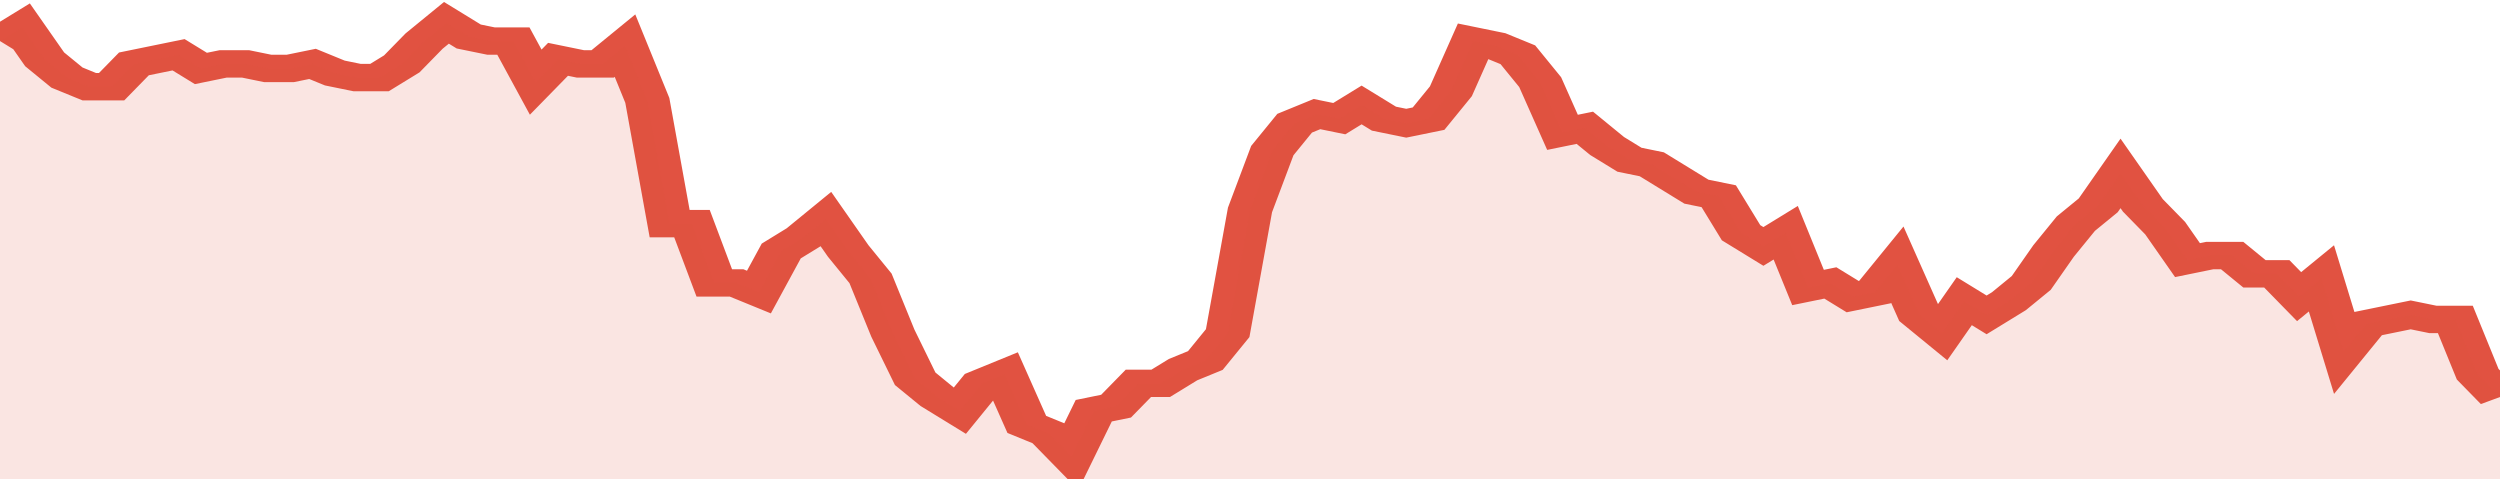
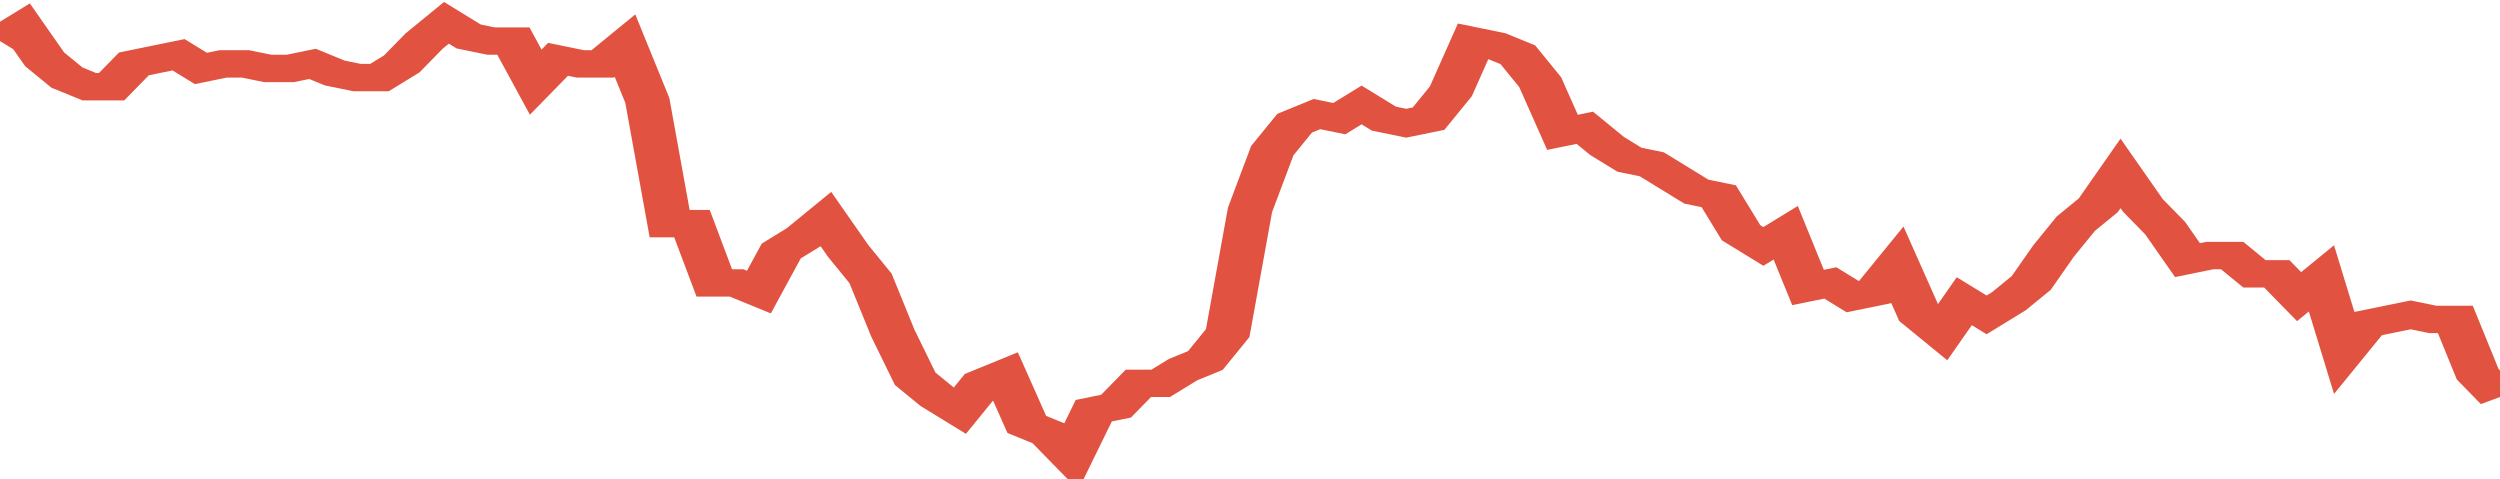
<svg xmlns="http://www.w3.org/2000/svg" viewBox="0 0 336 105" width="120" height="23" preserveAspectRatio="none">
  <polyline fill="none" stroke="#E15241" stroke-width="6" points="0, 9 3, 6 6, 13 9, 17 12, 19 15, 19 18, 14 21, 13 24, 12 27, 15 30, 14 33, 14 36, 15 39, 15 42, 14 45, 16 48, 17 51, 17 54, 14 57, 9 60, 5 63, 8 66, 9 69, 9 72, 18 75, 13 78, 14 81, 14 84, 10 87, 22 90, 49 93, 49 96, 62 99, 62 102, 64 105, 55 108, 52 111, 48 114, 55 117, 61 120, 73 123, 83 126, 87 129, 90 132, 84 135, 82 138, 93 141, 95 144, 100 147, 90 150, 89 153, 84 156, 84 159, 81 162, 79 165, 73 168, 46 171, 33 174, 27 177, 25 180, 26 183, 23 186, 26 189, 27 192, 26 195, 20 198, 9 201, 10 204, 12 207, 18 210, 29 213, 28 216, 32 219, 35 222, 36 225, 39 228, 42 231, 43 234, 51 237, 54 240, 51 243, 63 246, 62 249, 65 252, 64 255, 58 258, 69 261, 73 264, 66 267, 69 270, 66 273, 62 276, 55 279, 49 282, 45 285, 38 288, 45 291, 50 294, 57 297, 56 300, 56 303, 60 306, 60 309, 65 312, 61 315, 77 318, 71 321, 70 324, 69 327, 70 330, 70 333, 82 336, 87 336, 87 "> </polyline>
-   <polygon fill="#E15241" opacity="0.15" points="0, 105 0, 9 3, 6 6, 13 9, 17 12, 19 15, 19 18, 14 21, 13 24, 12 27, 15 30, 14 33, 14 36, 15 39, 15 42, 14 45, 16 48, 17 51, 17 54, 14 57, 9 60, 5 63, 8 66, 9 69, 9 72, 18 75, 13 78, 14 81, 14 84, 10 87, 22 90, 49 93, 49 96, 62 99, 62 102, 64 105, 55 108, 52 111, 48 114, 55 117, 61 120, 73 123, 83 126, 87 129, 90 132, 84 135, 82 138, 93 141, 95 144, 100 147, 90 150, 89 153, 84 156, 84 159, 81 162, 79 165, 73 168, 46 171, 33 174, 27 177, 25 180, 26 183, 23 186, 26 189, 27 192, 26 195, 20 198, 9 201, 10 204, 12 207, 18 210, 29 213, 28 216, 32 219, 35 222, 36 225, 39 228, 42 231, 43 234, 51 237, 54 240, 51 243, 63 246, 62 249, 65 252, 64 255, 58 258, 69 261, 73 264, 66 267, 69 270, 66 273, 62 276, 55 279, 49 282, 45 285, 38 288, 45 291, 50 294, 57 297, 56 300, 56 303, 60 306, 60 309, 65 312, 61 315, 77 318, 71 321, 70 324, 69 327, 70 330, 70 333, 82 336, 87 336, 105 " />
</svg>